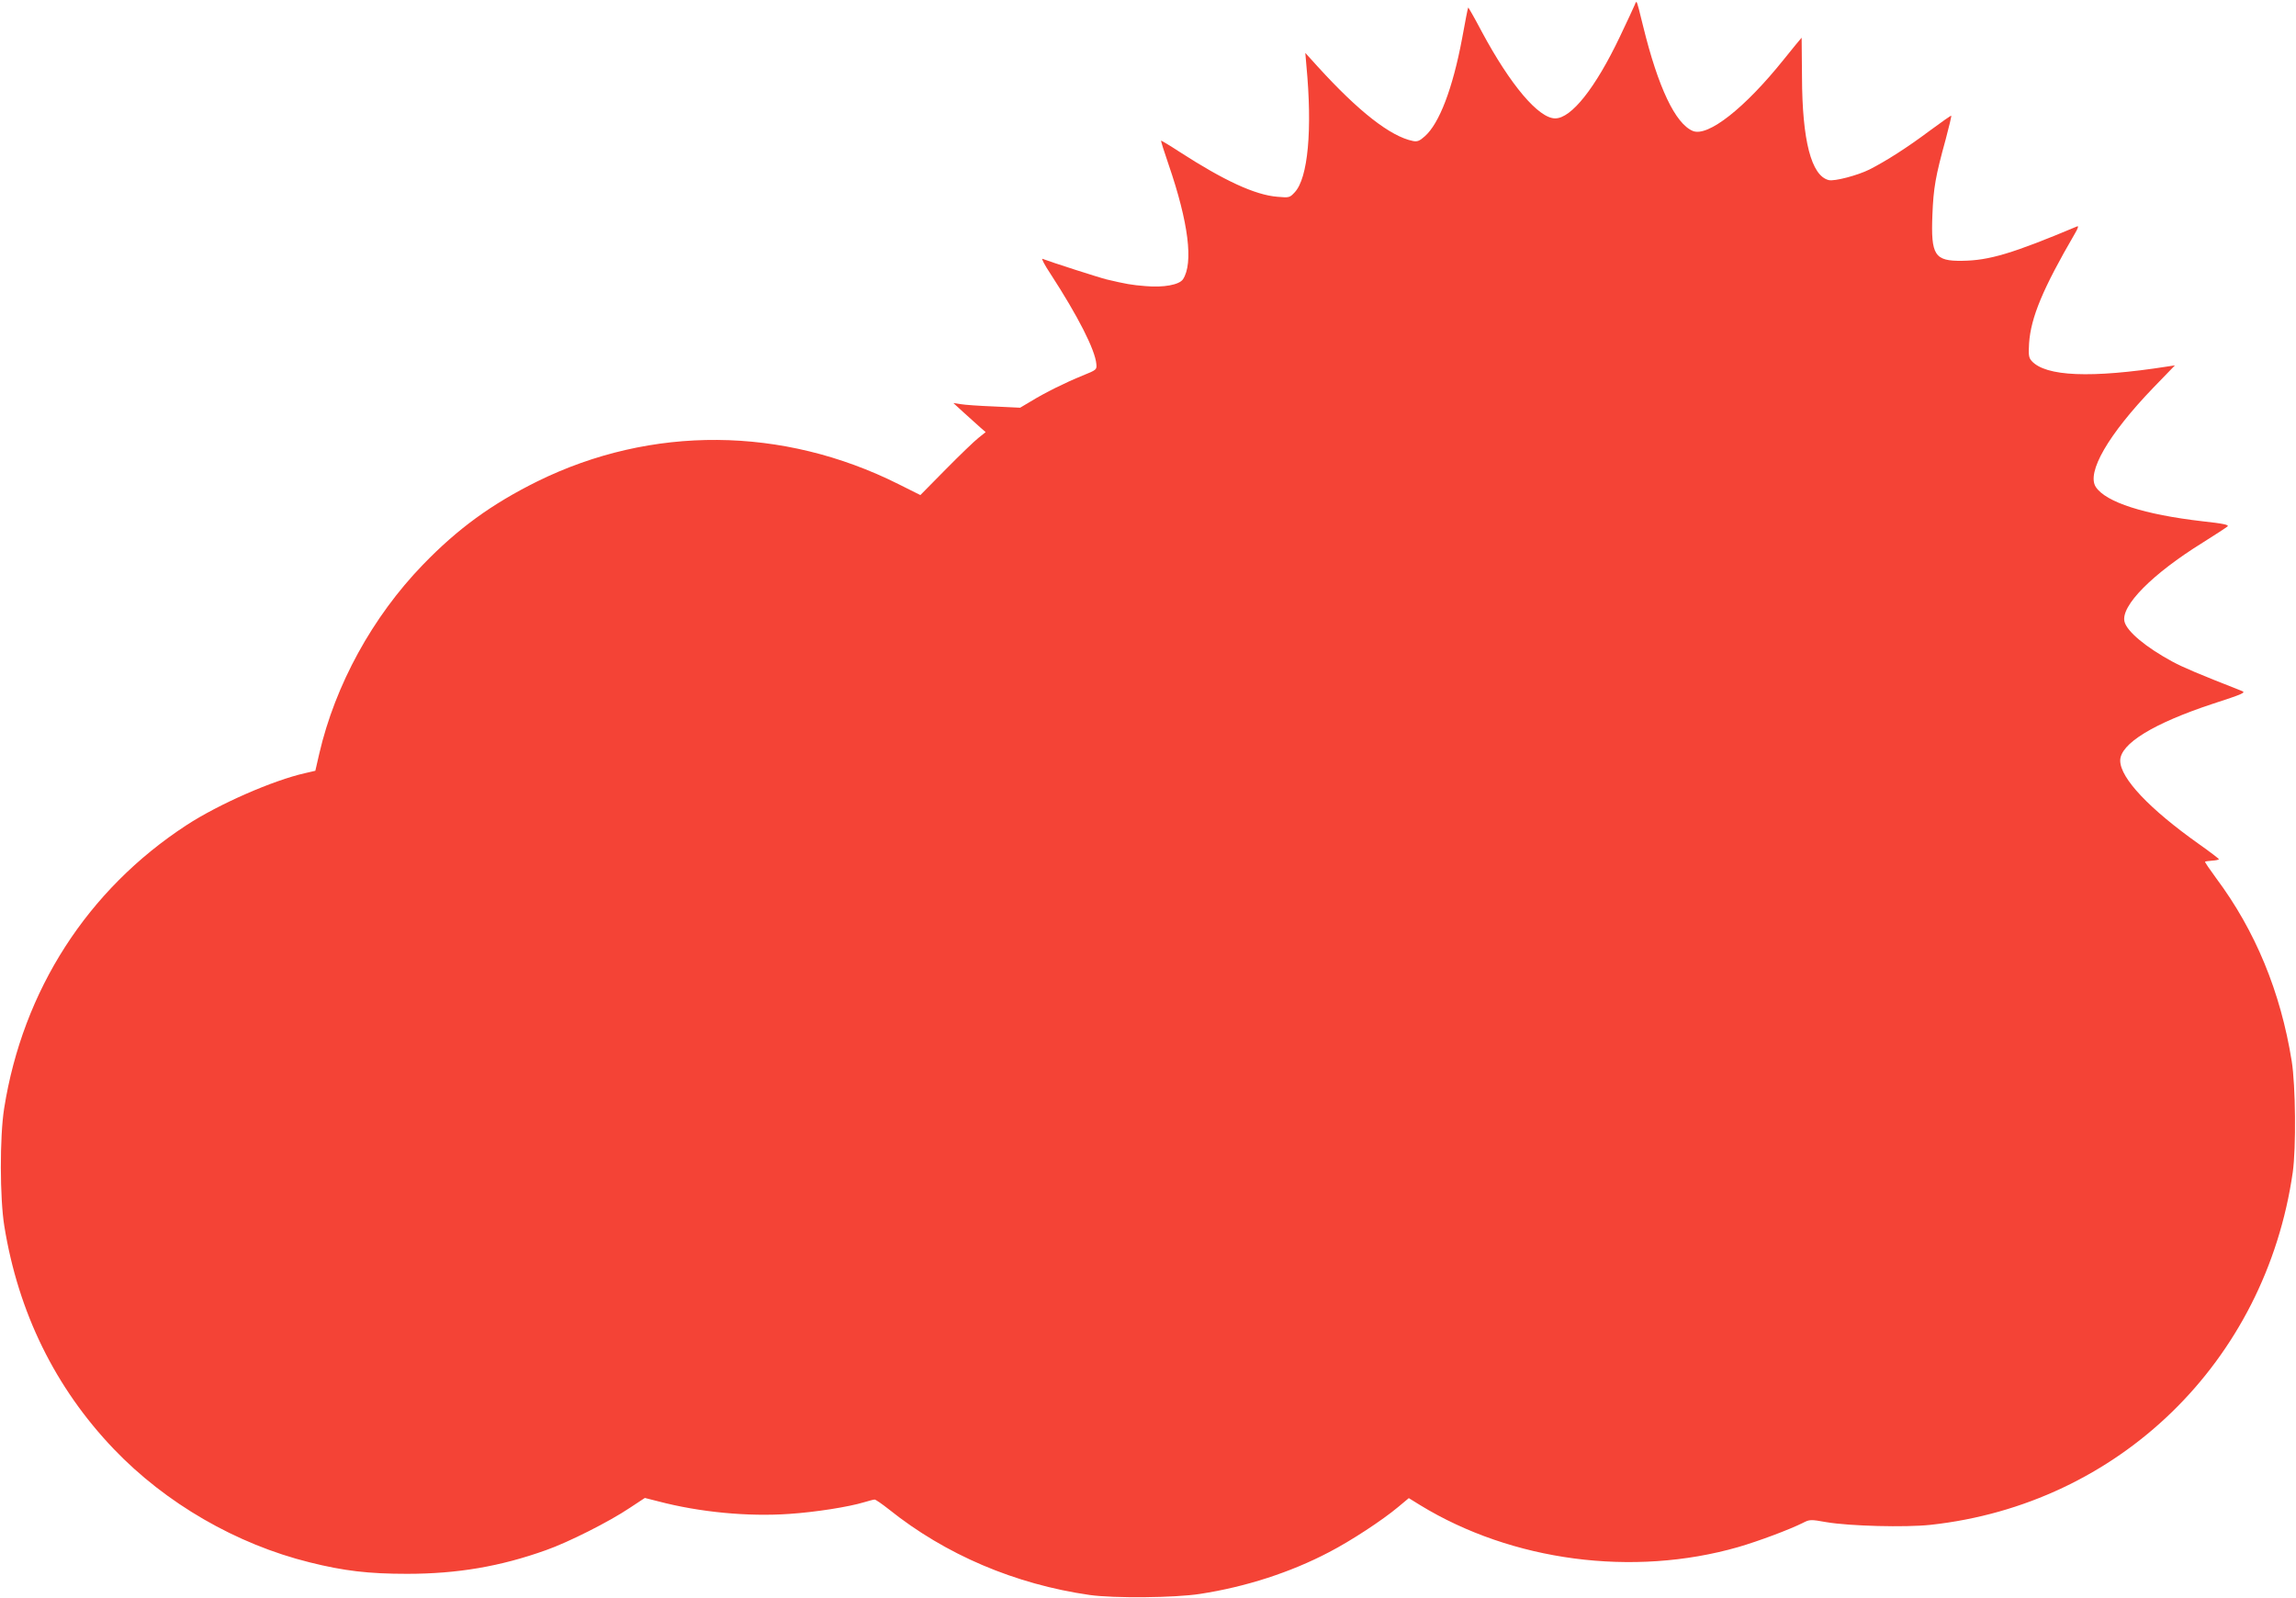
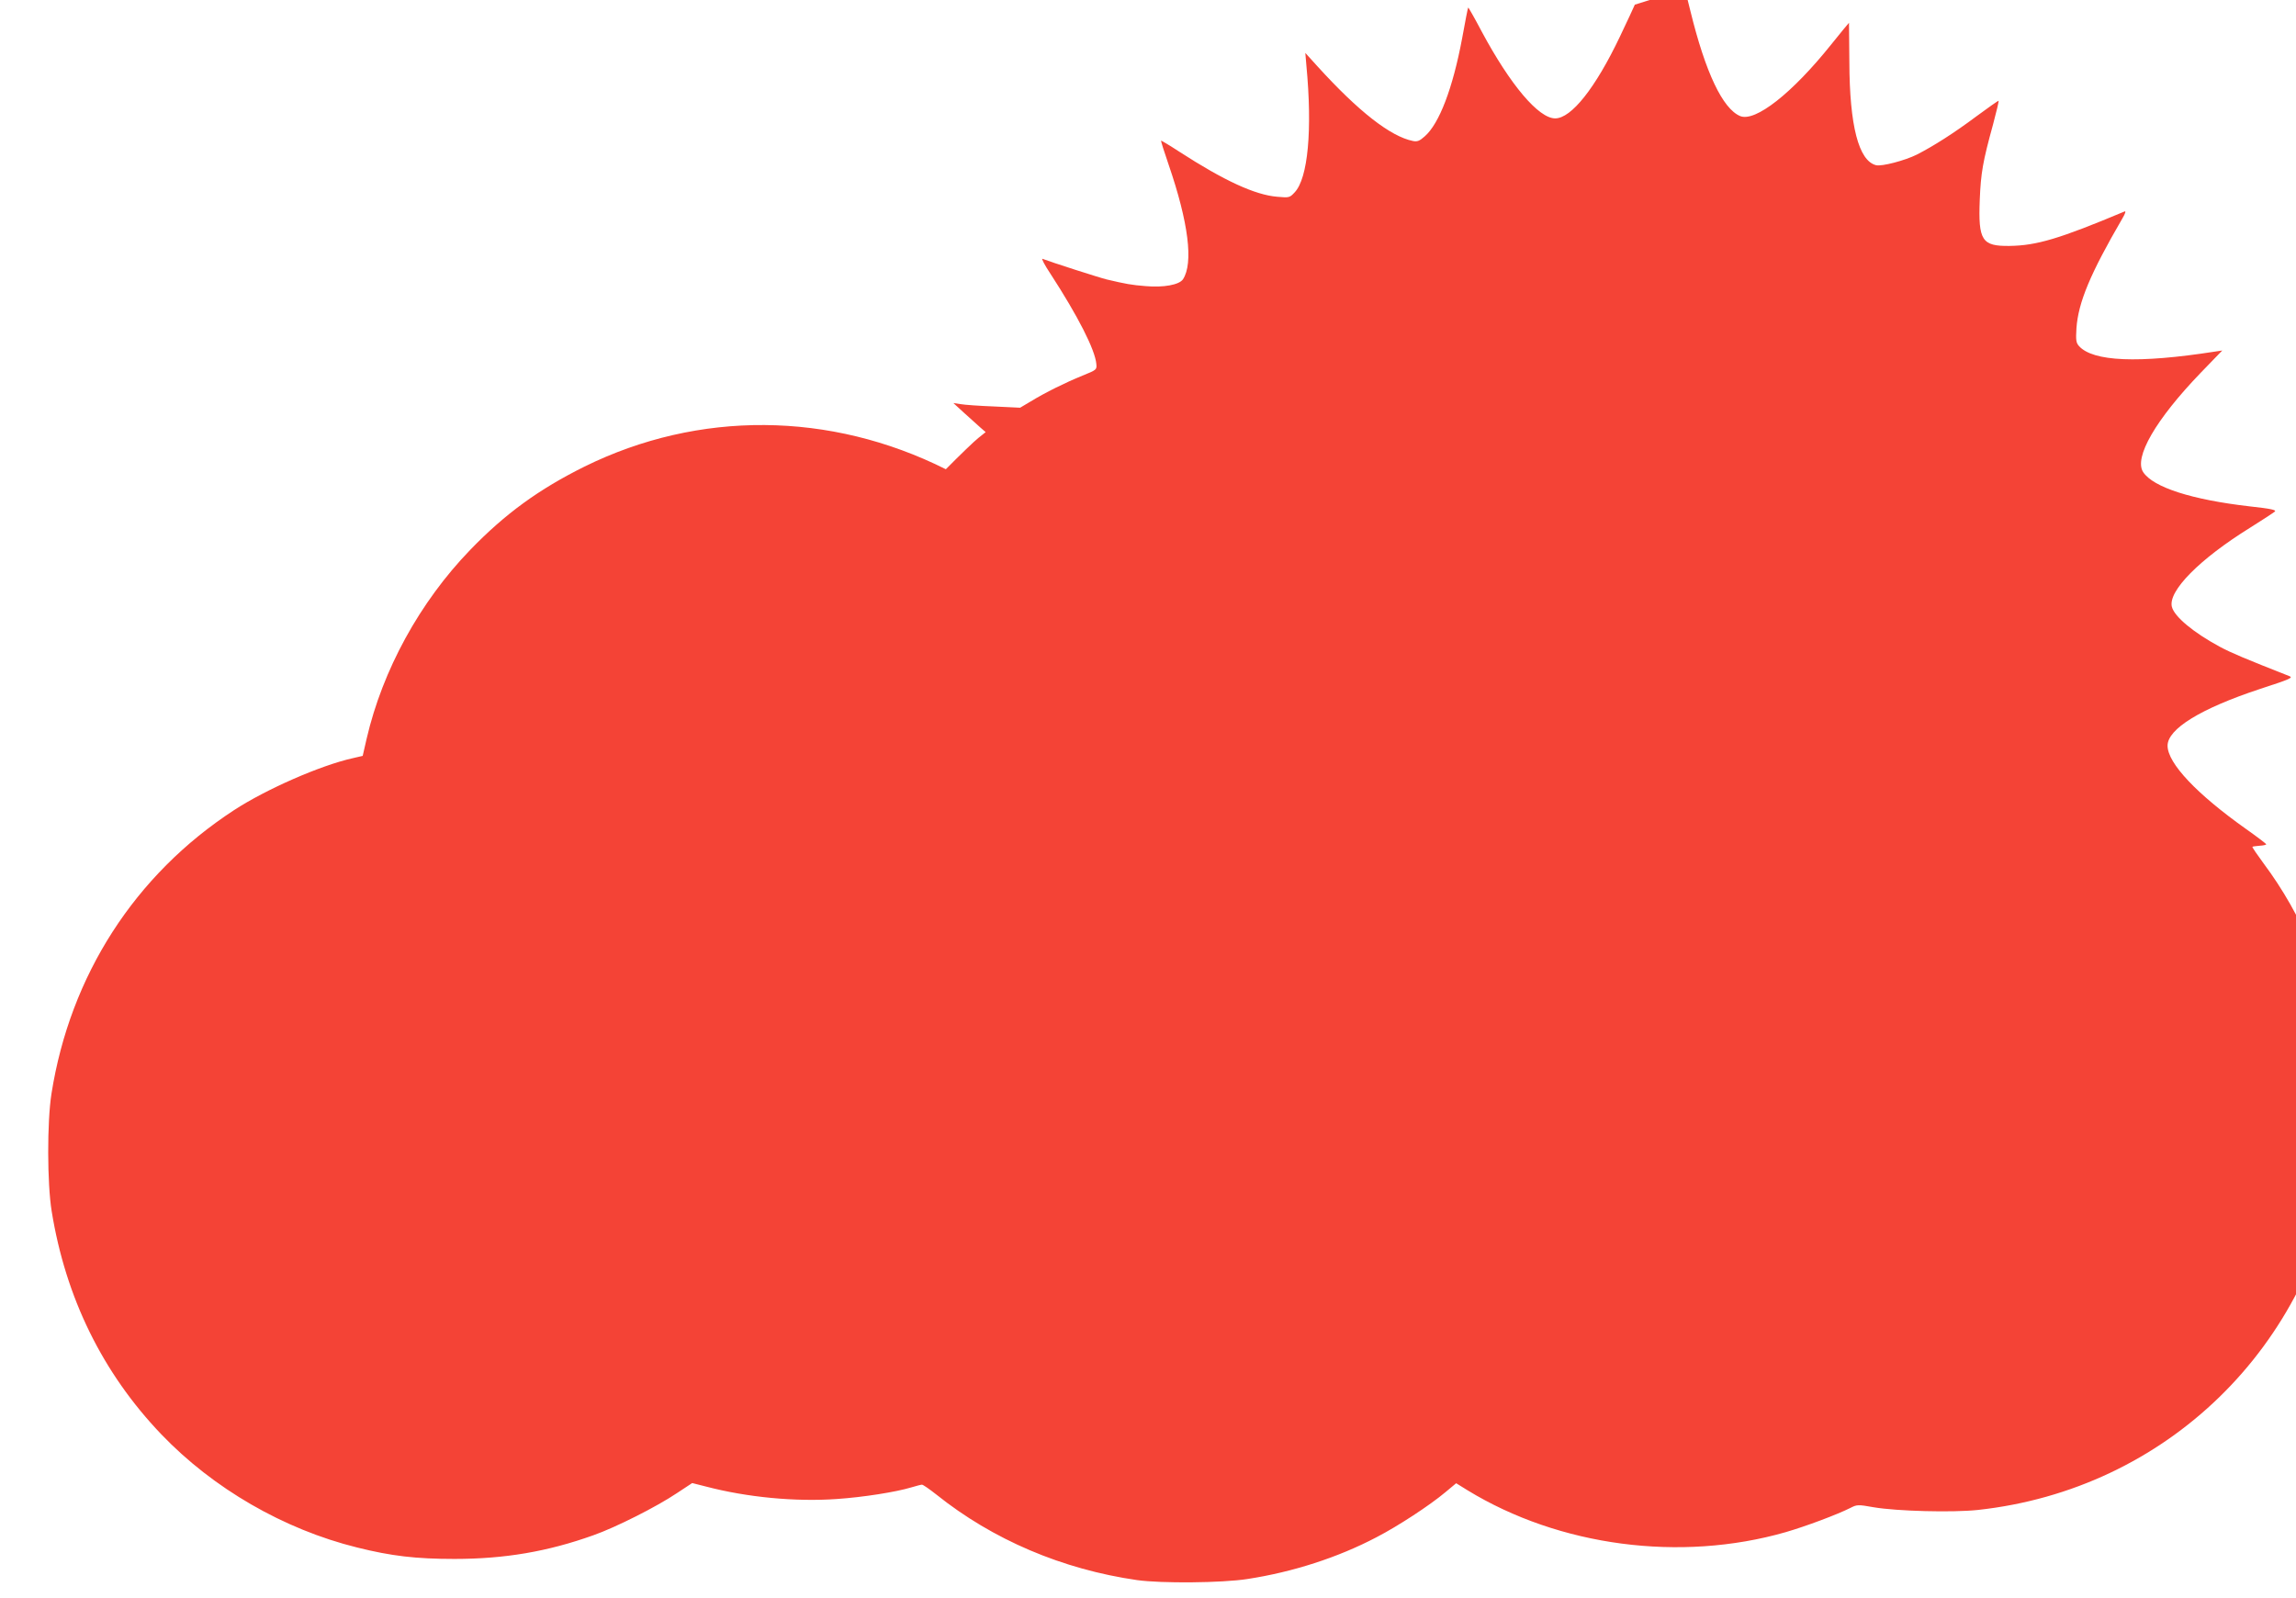
<svg xmlns="http://www.w3.org/2000/svg" version="1.0" width="1280pt" height="891pt" viewBox="0 0 1280 891" preserveAspectRatio="xMidYMid meet">
  <g transform="translate(0,891) scale(0.1,-0.1)" fill="#f44336" stroke="none">
-     <path d="M9114 8884 c-4 -10 -42 -92 -84 -180 -136 -285 -270 -454 -360 -454 -92 0 -249 185 -409 483 -40 76 -75 137 -76 135 -2 -2 -17 -79 -34 -173 -52 -277 -127 -474 -208 -545 -29 -26 -42 -31 -66 -26 -125 25 -304 165 -532 416 l-68 75 6 -70 c34 -359 9 -628 -65 -707 -28 -30 -30 -31 -97 -25 -124 10 -297 90 -546 251 -55 36 -101 63 -102 62 -2 -1 17 -62 42 -134 111 -323 139 -549 80 -639 -21 -31 -108 -47 -209 -38 -77 6 -110 12 -216 37 -38 9 -318 99 -358 115 -8 3 12 -35 44 -83 154 -237 249 -424 256 -503 3 -32 2 -33 -77 -65 -96 -39 -209 -95 -289 -144 l-59 -35 -146 7 c-80 3 -164 9 -186 13 l-40 6 60 -55 c33 -30 74 -67 90 -81 l30 -26 -40 -32 c-22 -17 -104 -96 -182 -175 l-142 -144 -122 61 c-645 323 -1377 329 -2014 15 -254 -126 -443 -263 -638 -465 -281 -291 -488 -669 -577 -1052 l-22 -96 -56 -13 c-179 -40 -481 -172 -662 -290 -552 -360 -913 -921 -1017 -1580 -25 -159 -24 -501 1 -655 78 -483 284 -902 611 -1244 289 -302 683 -530 1091 -631 192 -48 329 -64 544 -64 279 0 520 41 774 132 125 44 353 159 466 235 l85 56 75 -19 c232 -61 501 -86 730 -70 148 10 331 39 417 65 27 8 53 15 59 15 6 0 42 -25 80 -55 315 -252 702 -417 1119 -477 135 -19 474 -16 615 6 254 39 505 120 720 233 120 62 297 178 384 251 l60 50 63 -39 c512 -313 1187 -402 1773 -234 114 33 287 98 361 135 37 19 42 20 131 4 130 -22 439 -30 580 -15 1050 114 1868 909 2020 1966 19 135 16 484 -6 620 -62 386 -203 727 -421 1019 -36 49 -64 90 -62 92 1 2 19 4 40 6 20 1 37 5 37 8 0 3 -51 42 -112 85 -275 195 -437 366 -438 464 -1 94 185 208 515 317 172 56 187 63 163 72 -244 96 -325 130 -388 164 -146 79 -252 167 -266 222 -22 88 154 266 436 441 69 43 131 84 138 90 10 9 -21 16 -140 29 -322 37 -538 106 -594 191 -53 81 70 293 320 553 l121 125 -40 -6 c-429 -67 -681 -56 -759 31 -16 18 -18 33 -14 99 10 143 76 303 256 612 17 29 21 43 12 39 -362 -152 -490 -190 -641 -192 -154 -2 -175 30 -166 257 6 150 17 213 74 420 19 71 33 130 31 132 -1 2 -57 -37 -123 -86 -123 -92 -239 -166 -333 -214 -66 -33 -196 -67 -227 -59 -97 24 -148 220 -149 576 -1 120 -2 218 -2 218 -1 0 -46 -55 -100 -122 -217 -271 -423 -433 -507 -398 -97 41 -193 242 -277 585 -17 72 -33 132 -36 134 -2 2 -7 -5 -10 -15z" />
+     <path d="M9114 8884 c-4 -10 -42 -92 -84 -180 -136 -285 -270 -454 -360 -454 -92 0 -249 185 -409 483 -40 76 -75 137 -76 135 -2 -2 -17 -79 -34 -173 -52 -277 -127 -474 -208 -545 -29 -26 -42 -31 -66 -26 -125 25 -304 165 -532 416 l-68 75 6 -70 c34 -359 9 -628 -65 -707 -28 -30 -30 -31 -97 -25 -124 10 -297 90 -546 251 -55 36 -101 63 -102 62 -2 -1 17 -62 42 -134 111 -323 139 -549 80 -639 -21 -31 -108 -47 -209 -38 -77 6 -110 12 -216 37 -38 9 -318 99 -358 115 -8 3 12 -35 44 -83 154 -237 249 -424 256 -503 3 -32 2 -33 -77 -65 -96 -39 -209 -95 -289 -144 l-59 -35 -146 7 c-80 3 -164 9 -186 13 l-40 6 60 -55 c33 -30 74 -67 90 -81 l30 -26 -40 -32 c-22 -17 -104 -96 -182 -175 c-645 323 -1377 329 -2014 15 -254 -126 -443 -263 -638 -465 -281 -291 -488 -669 -577 -1052 l-22 -96 -56 -13 c-179 -40 -481 -172 -662 -290 -552 -360 -913 -921 -1017 -1580 -25 -159 -24 -501 1 -655 78 -483 284 -902 611 -1244 289 -302 683 -530 1091 -631 192 -48 329 -64 544 -64 279 0 520 41 774 132 125 44 353 159 466 235 l85 56 75 -19 c232 -61 501 -86 730 -70 148 10 331 39 417 65 27 8 53 15 59 15 6 0 42 -25 80 -55 315 -252 702 -417 1119 -477 135 -19 474 -16 615 6 254 39 505 120 720 233 120 62 297 178 384 251 l60 50 63 -39 c512 -313 1187 -402 1773 -234 114 33 287 98 361 135 37 19 42 20 131 4 130 -22 439 -30 580 -15 1050 114 1868 909 2020 1966 19 135 16 484 -6 620 -62 386 -203 727 -421 1019 -36 49 -64 90 -62 92 1 2 19 4 40 6 20 1 37 5 37 8 0 3 -51 42 -112 85 -275 195 -437 366 -438 464 -1 94 185 208 515 317 172 56 187 63 163 72 -244 96 -325 130 -388 164 -146 79 -252 167 -266 222 -22 88 154 266 436 441 69 43 131 84 138 90 10 9 -21 16 -140 29 -322 37 -538 106 -594 191 -53 81 70 293 320 553 l121 125 -40 -6 c-429 -67 -681 -56 -759 31 -16 18 -18 33 -14 99 10 143 76 303 256 612 17 29 21 43 12 39 -362 -152 -490 -190 -641 -192 -154 -2 -175 30 -166 257 6 150 17 213 74 420 19 71 33 130 31 132 -1 2 -57 -37 -123 -86 -123 -92 -239 -166 -333 -214 -66 -33 -196 -67 -227 -59 -97 24 -148 220 -149 576 -1 120 -2 218 -2 218 -1 0 -46 -55 -100 -122 -217 -271 -423 -433 -507 -398 -97 41 -193 242 -277 585 -17 72 -33 132 -36 134 -2 2 -7 -5 -10 -15z" />
  </g>
</svg>